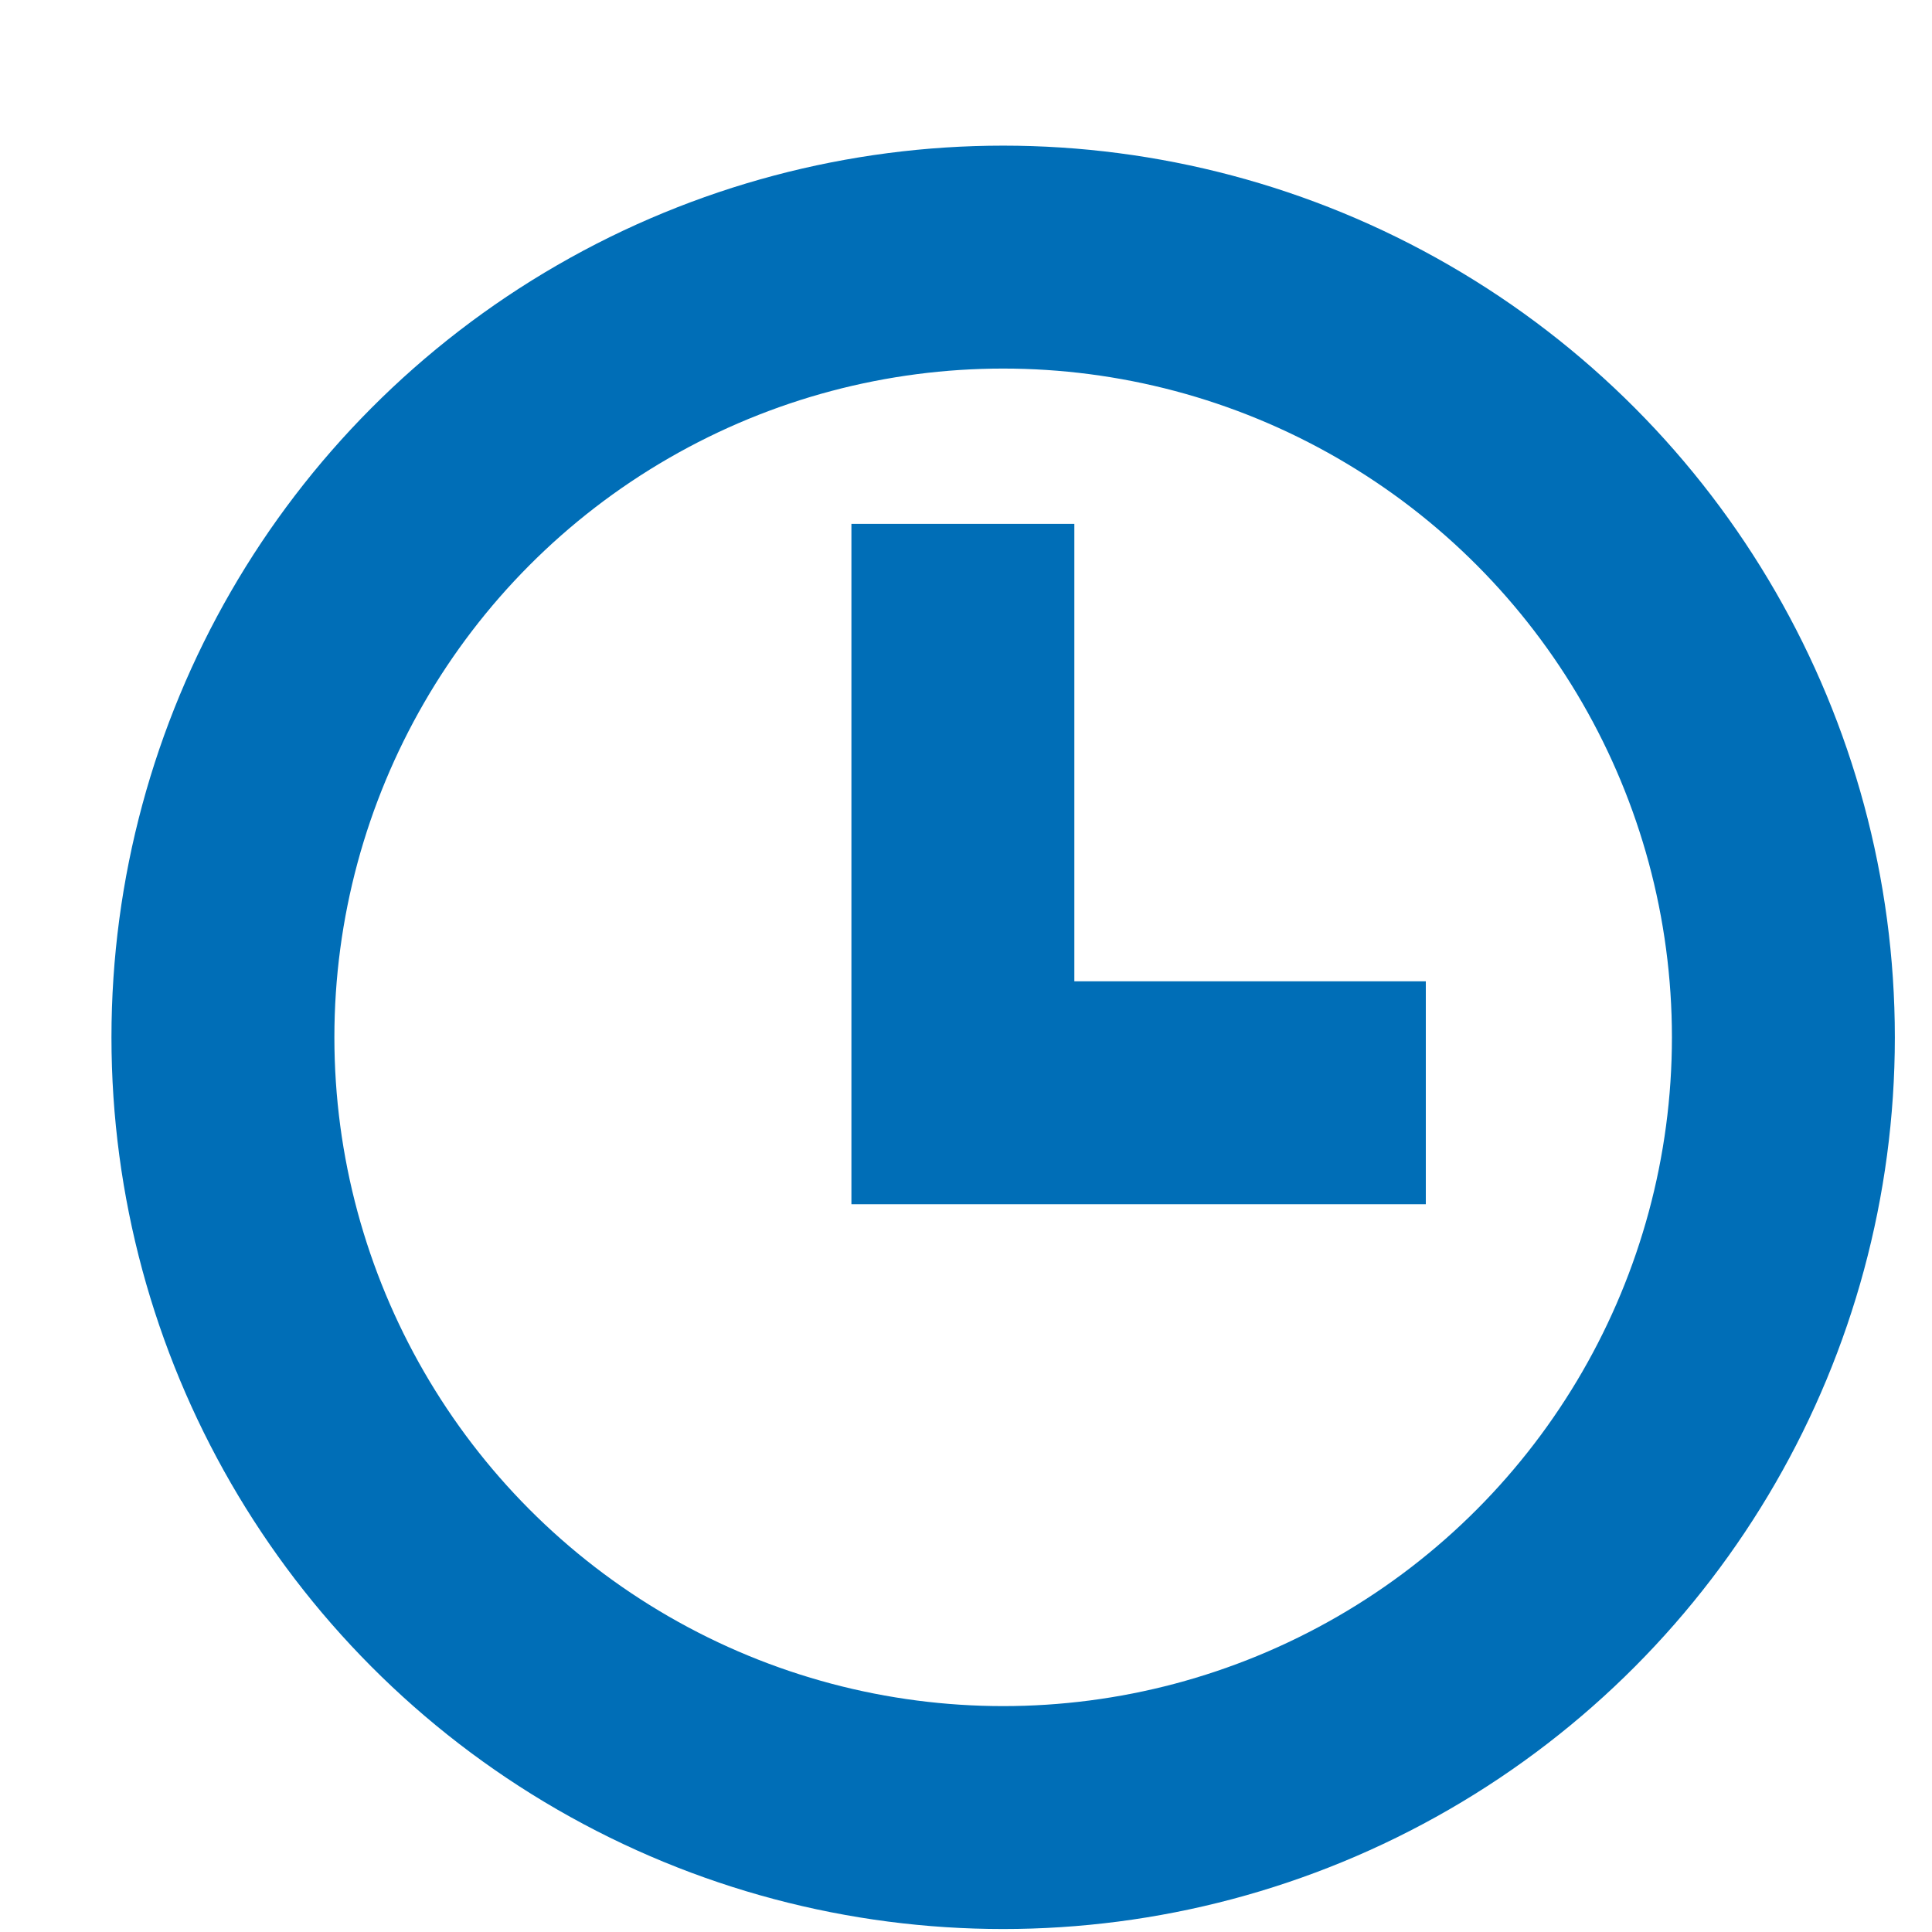
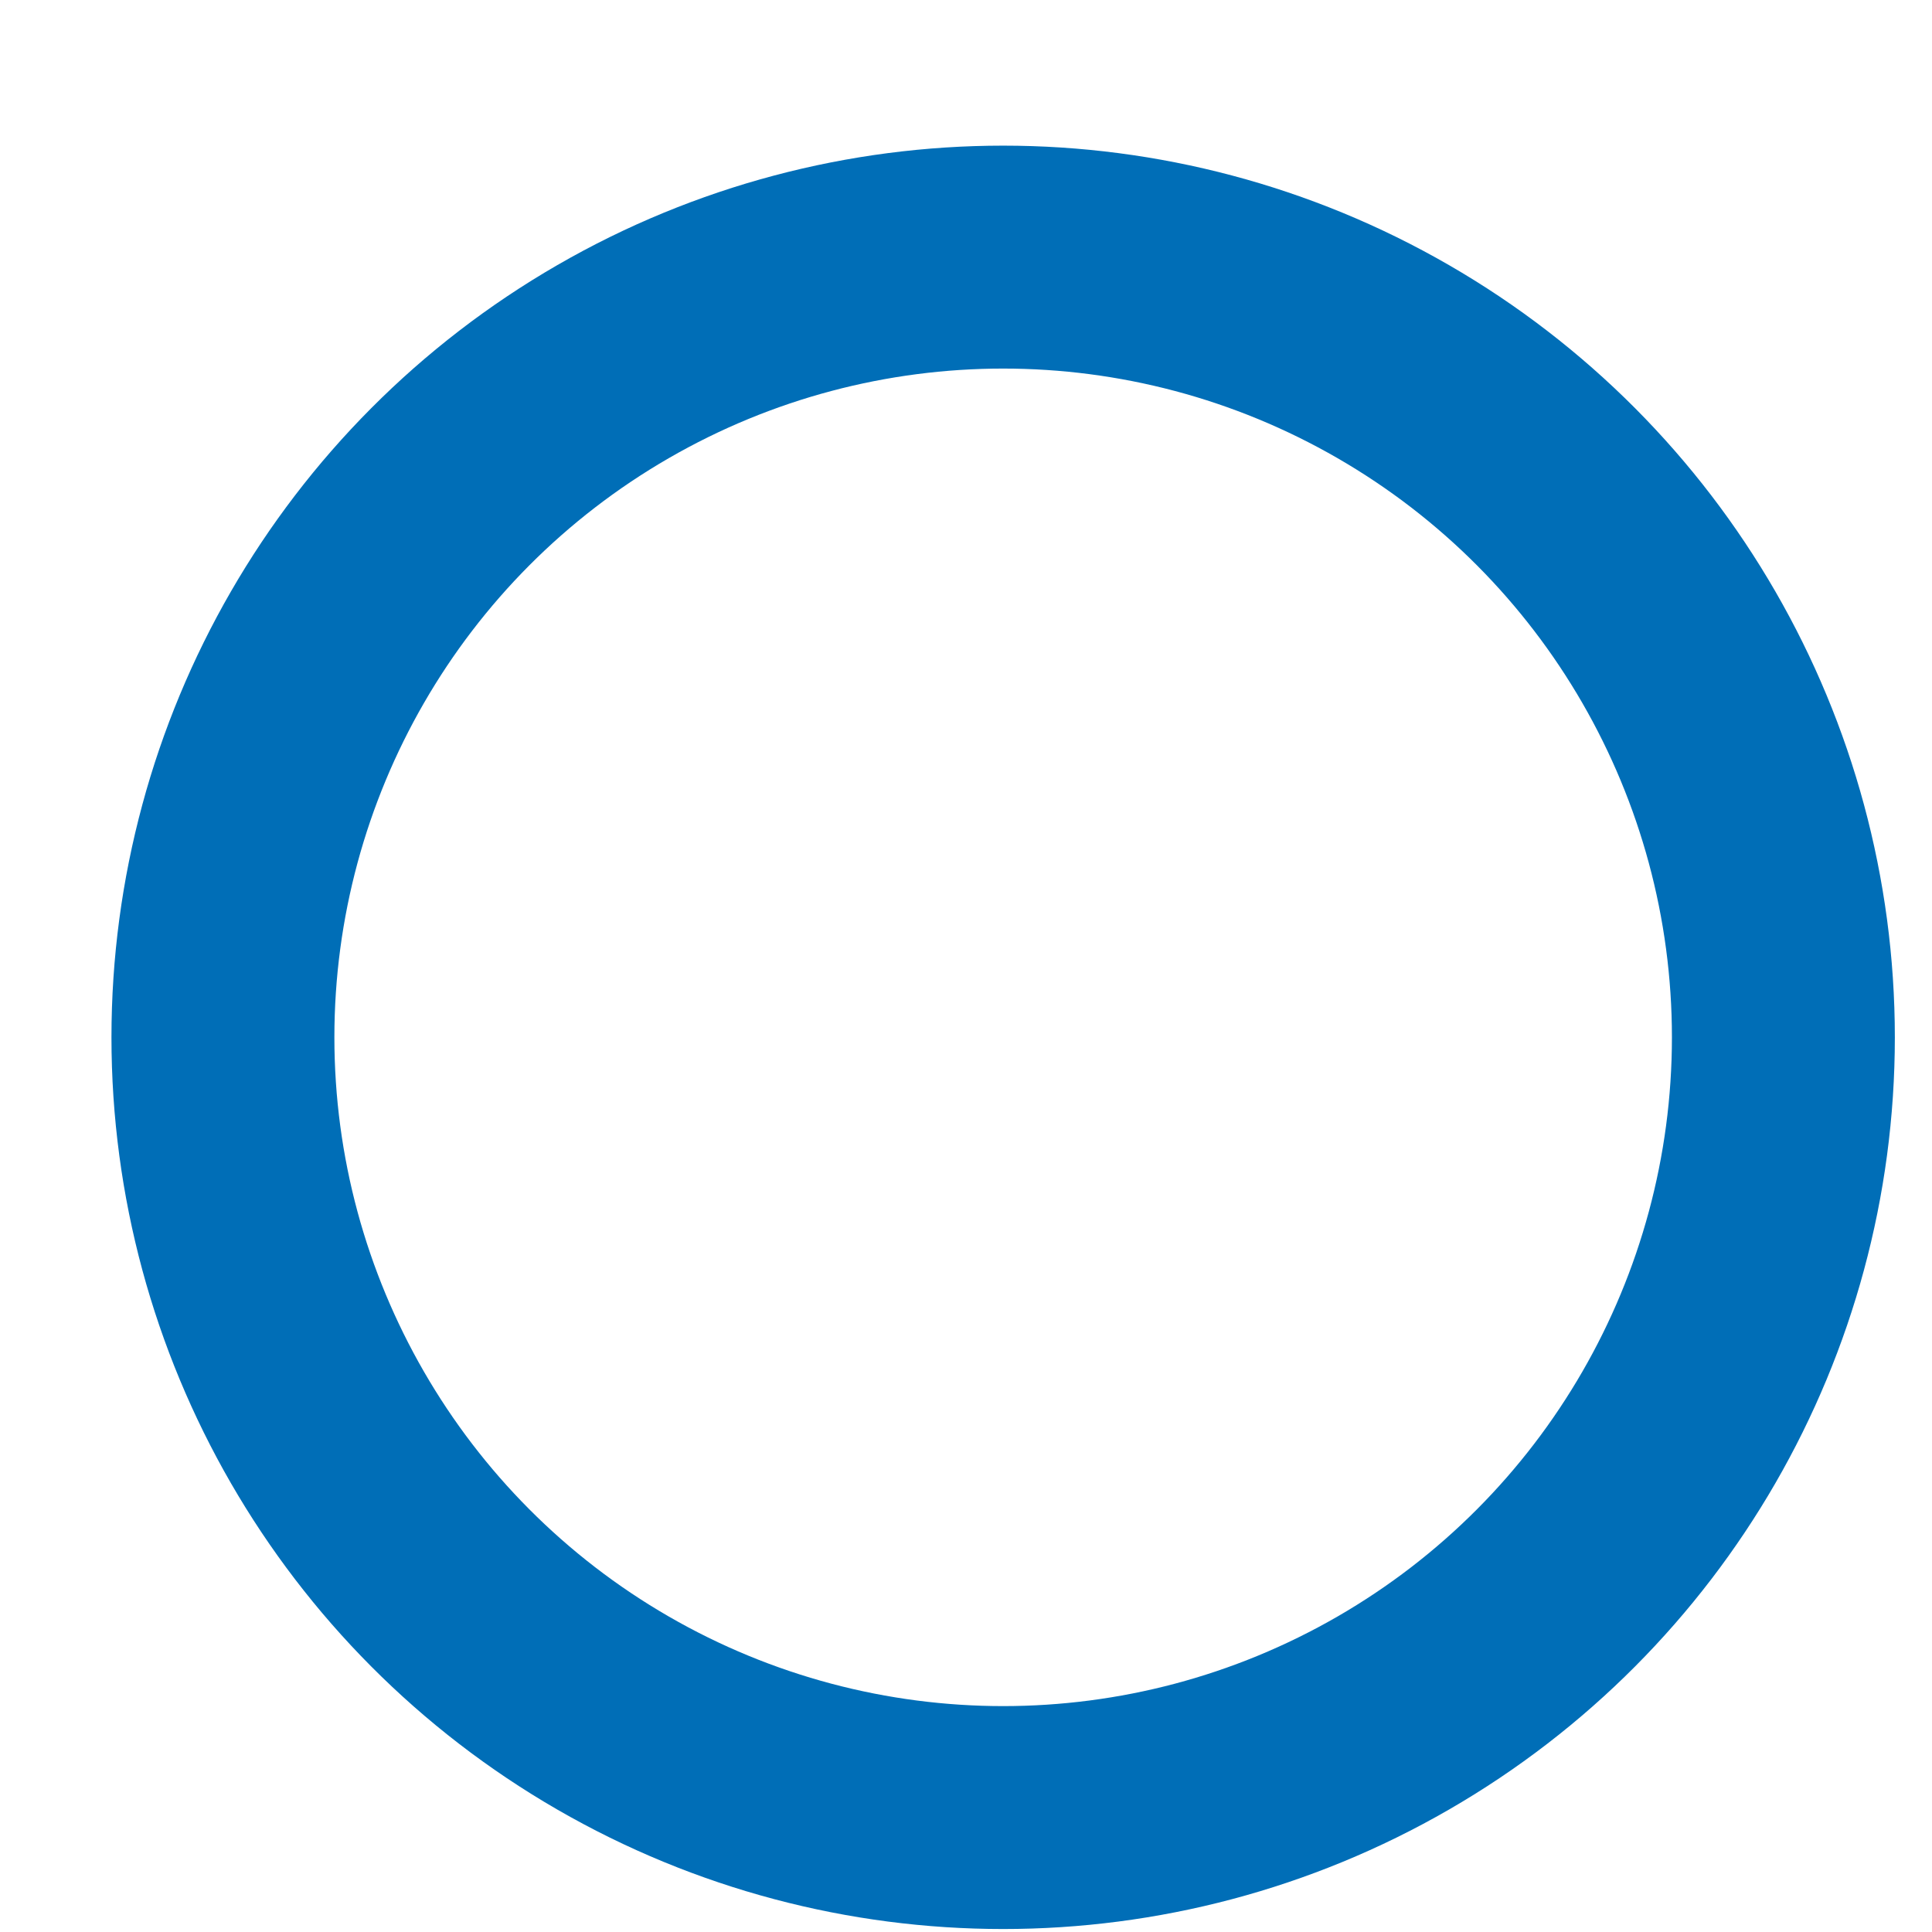
<svg xmlns="http://www.w3.org/2000/svg" width="13" height="13" viewBox="0 0 13 13" fill="none">
  <circle cx="6.75" cy="6.98" r="5.25" stroke="#006EB7" stroke-width="1.5" />
-   <path d="M6.479 3.525V7.353H9.594" stroke="#006EB7" stroke-width="1.5" />
</svg>